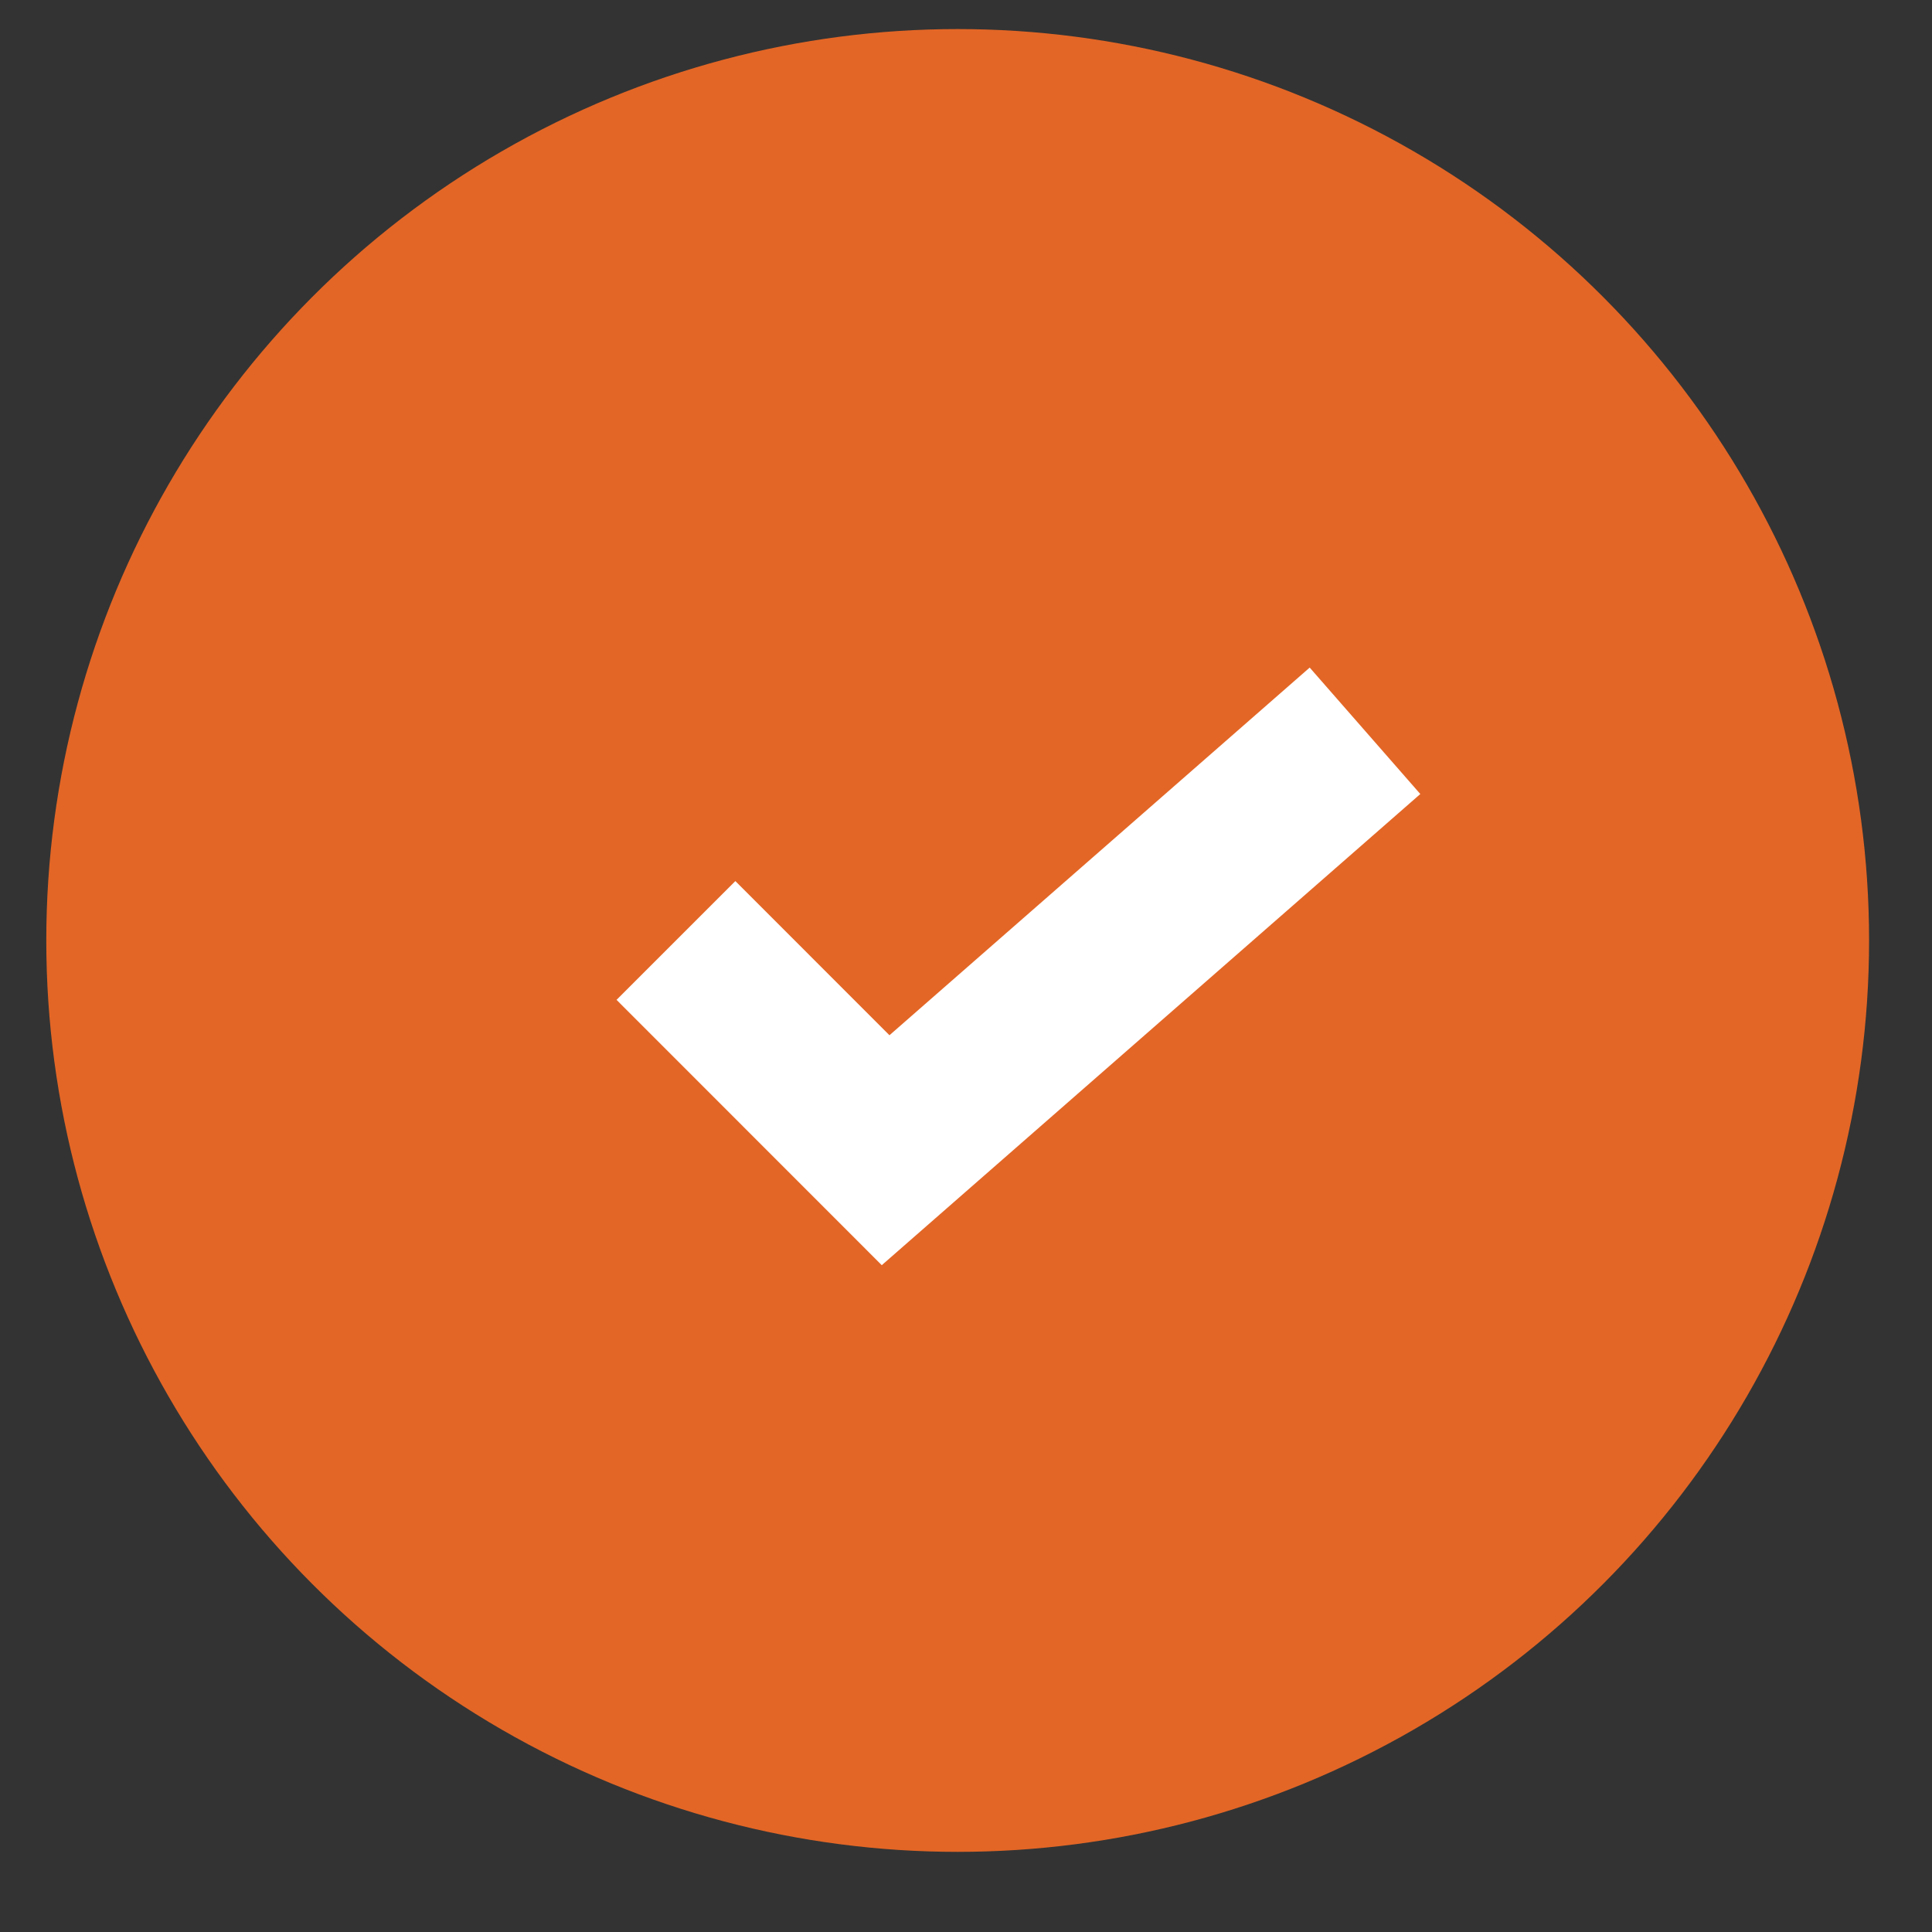
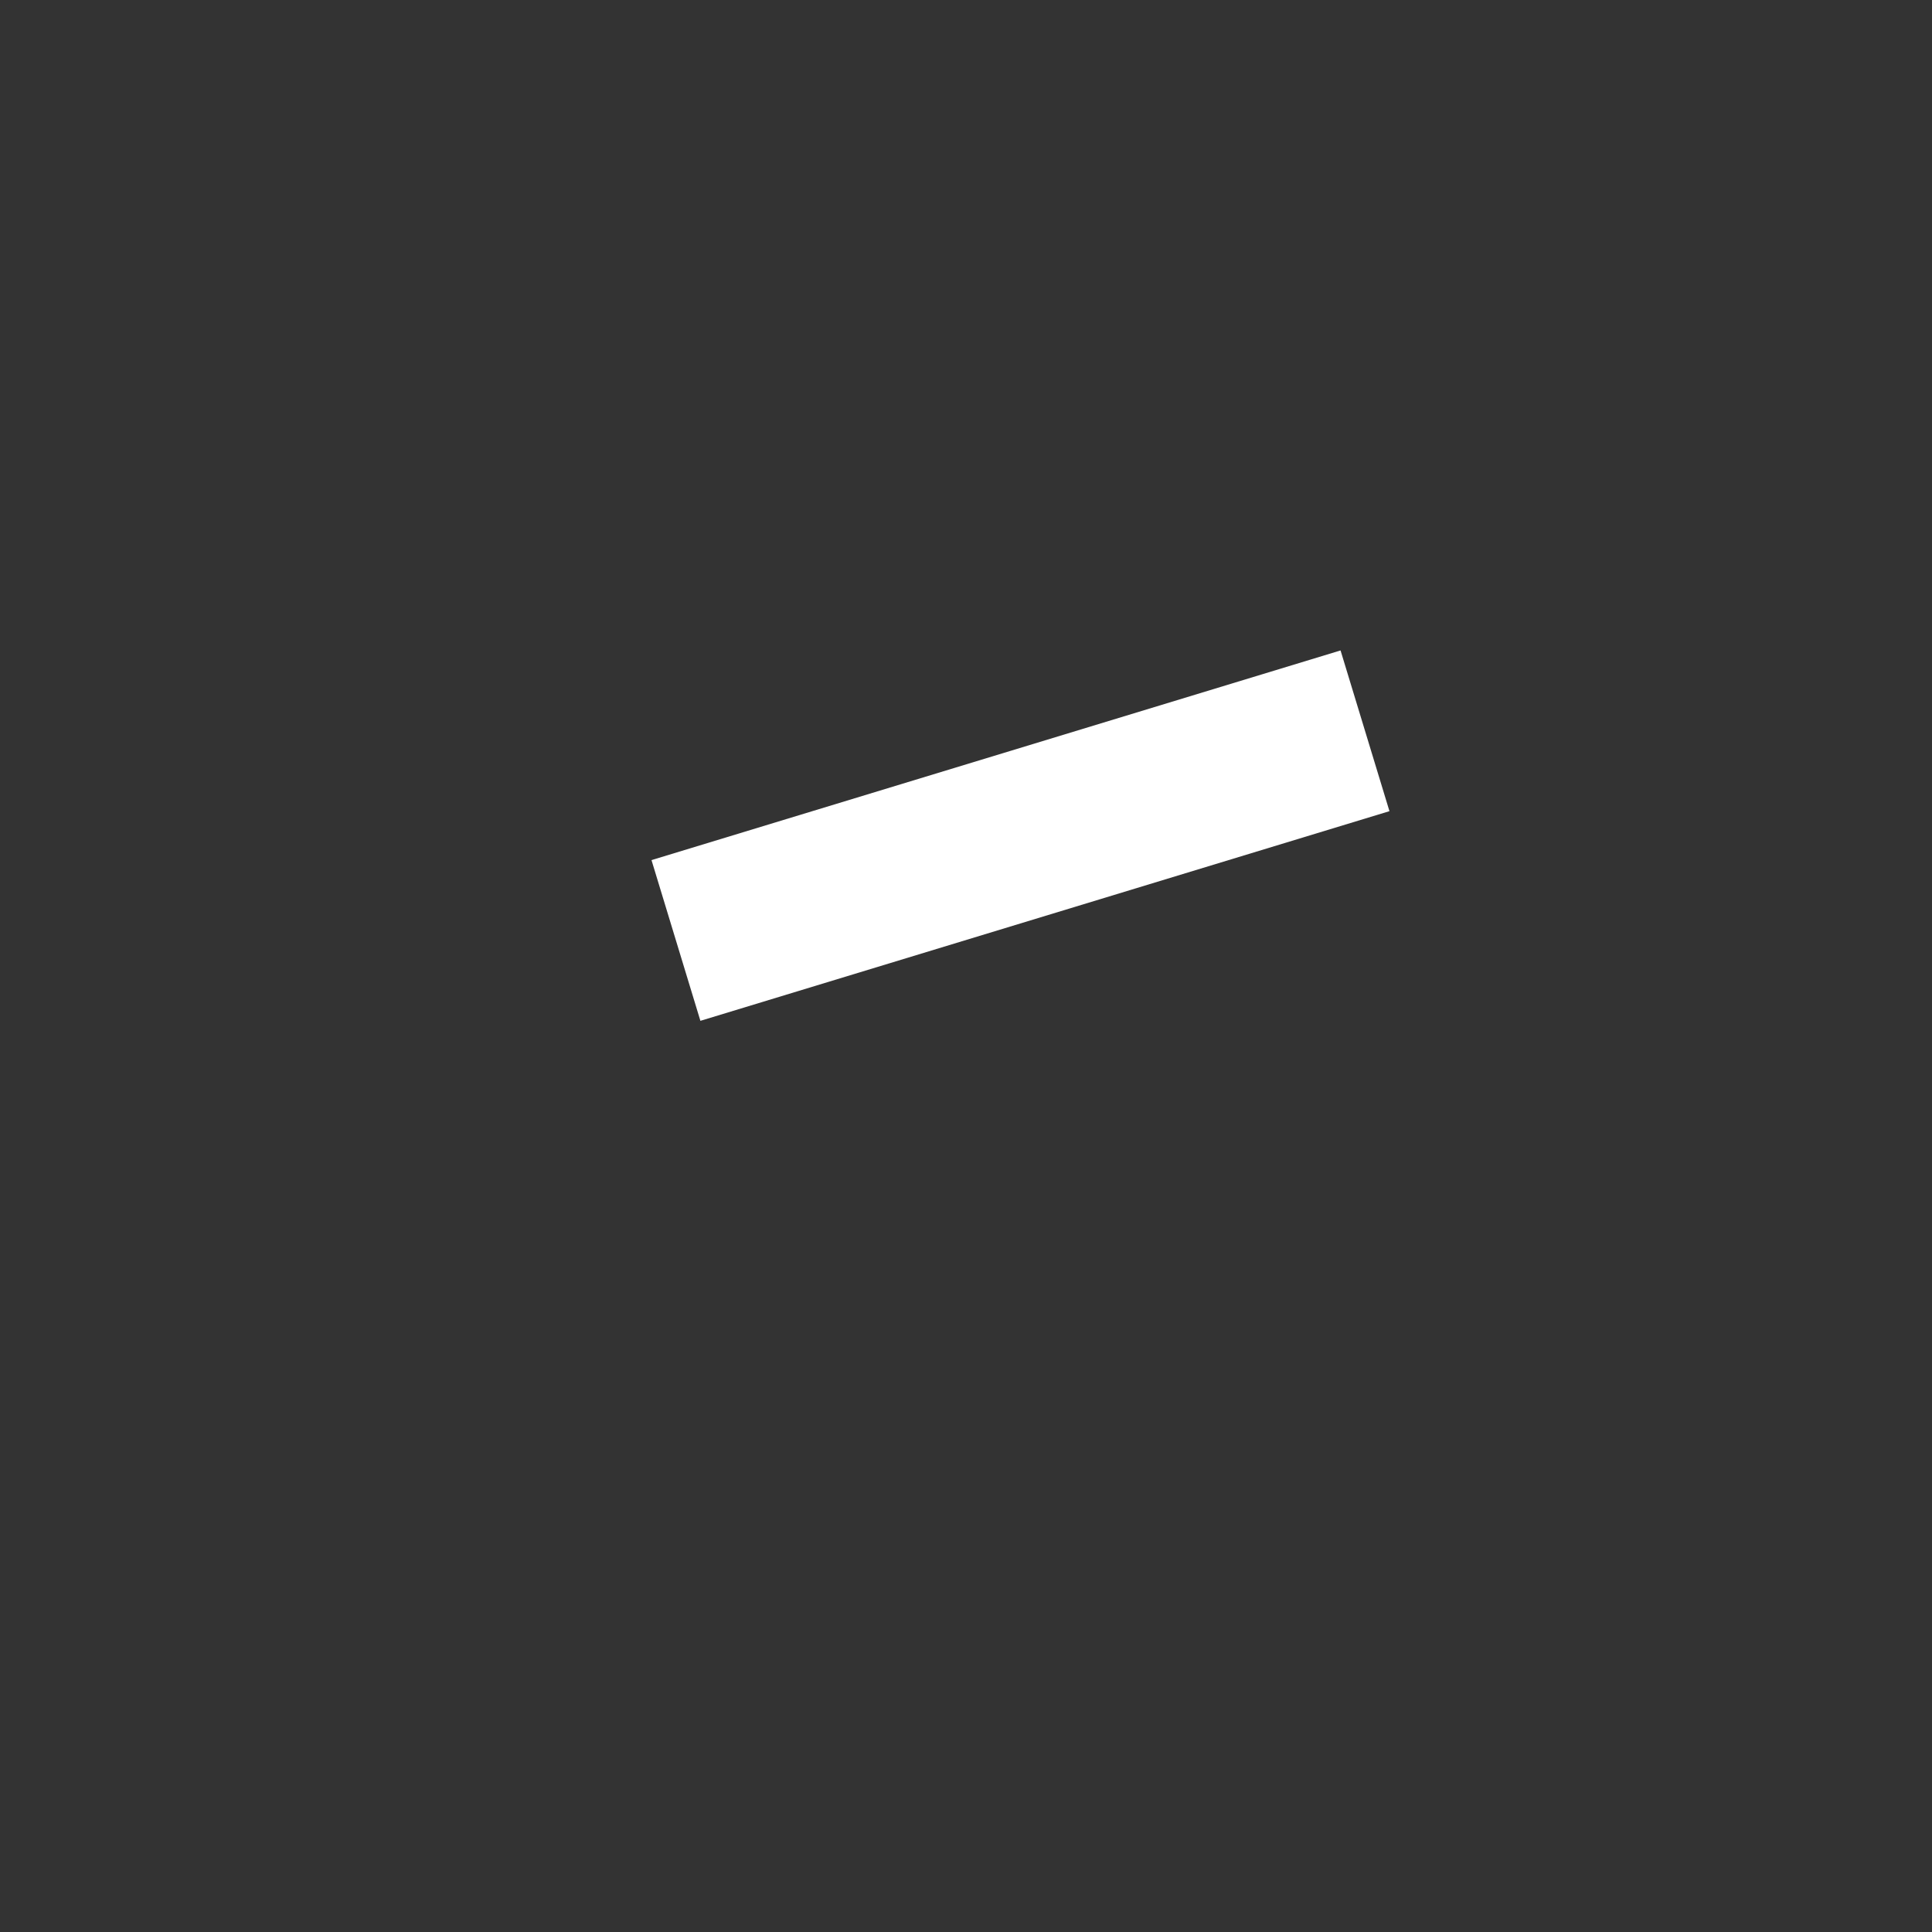
<svg xmlns="http://www.w3.org/2000/svg" width="23" height="23" viewBox="0 0 23 23" fill="none">
  <rect x="0" y="0" width="23" height="23" fill="#333333" stroke="none" />
-   <circle cx="11.401" cy="11.196" r="10.85" fill="#E36626" />
-   <path d="M8.047 11.196L10.543 13.693L16.25 8.7" stroke="white" stroke-width="2" />
+   <path d="M8.047 11.196L16.25 8.7" stroke="white" stroke-width="2" />
</svg>